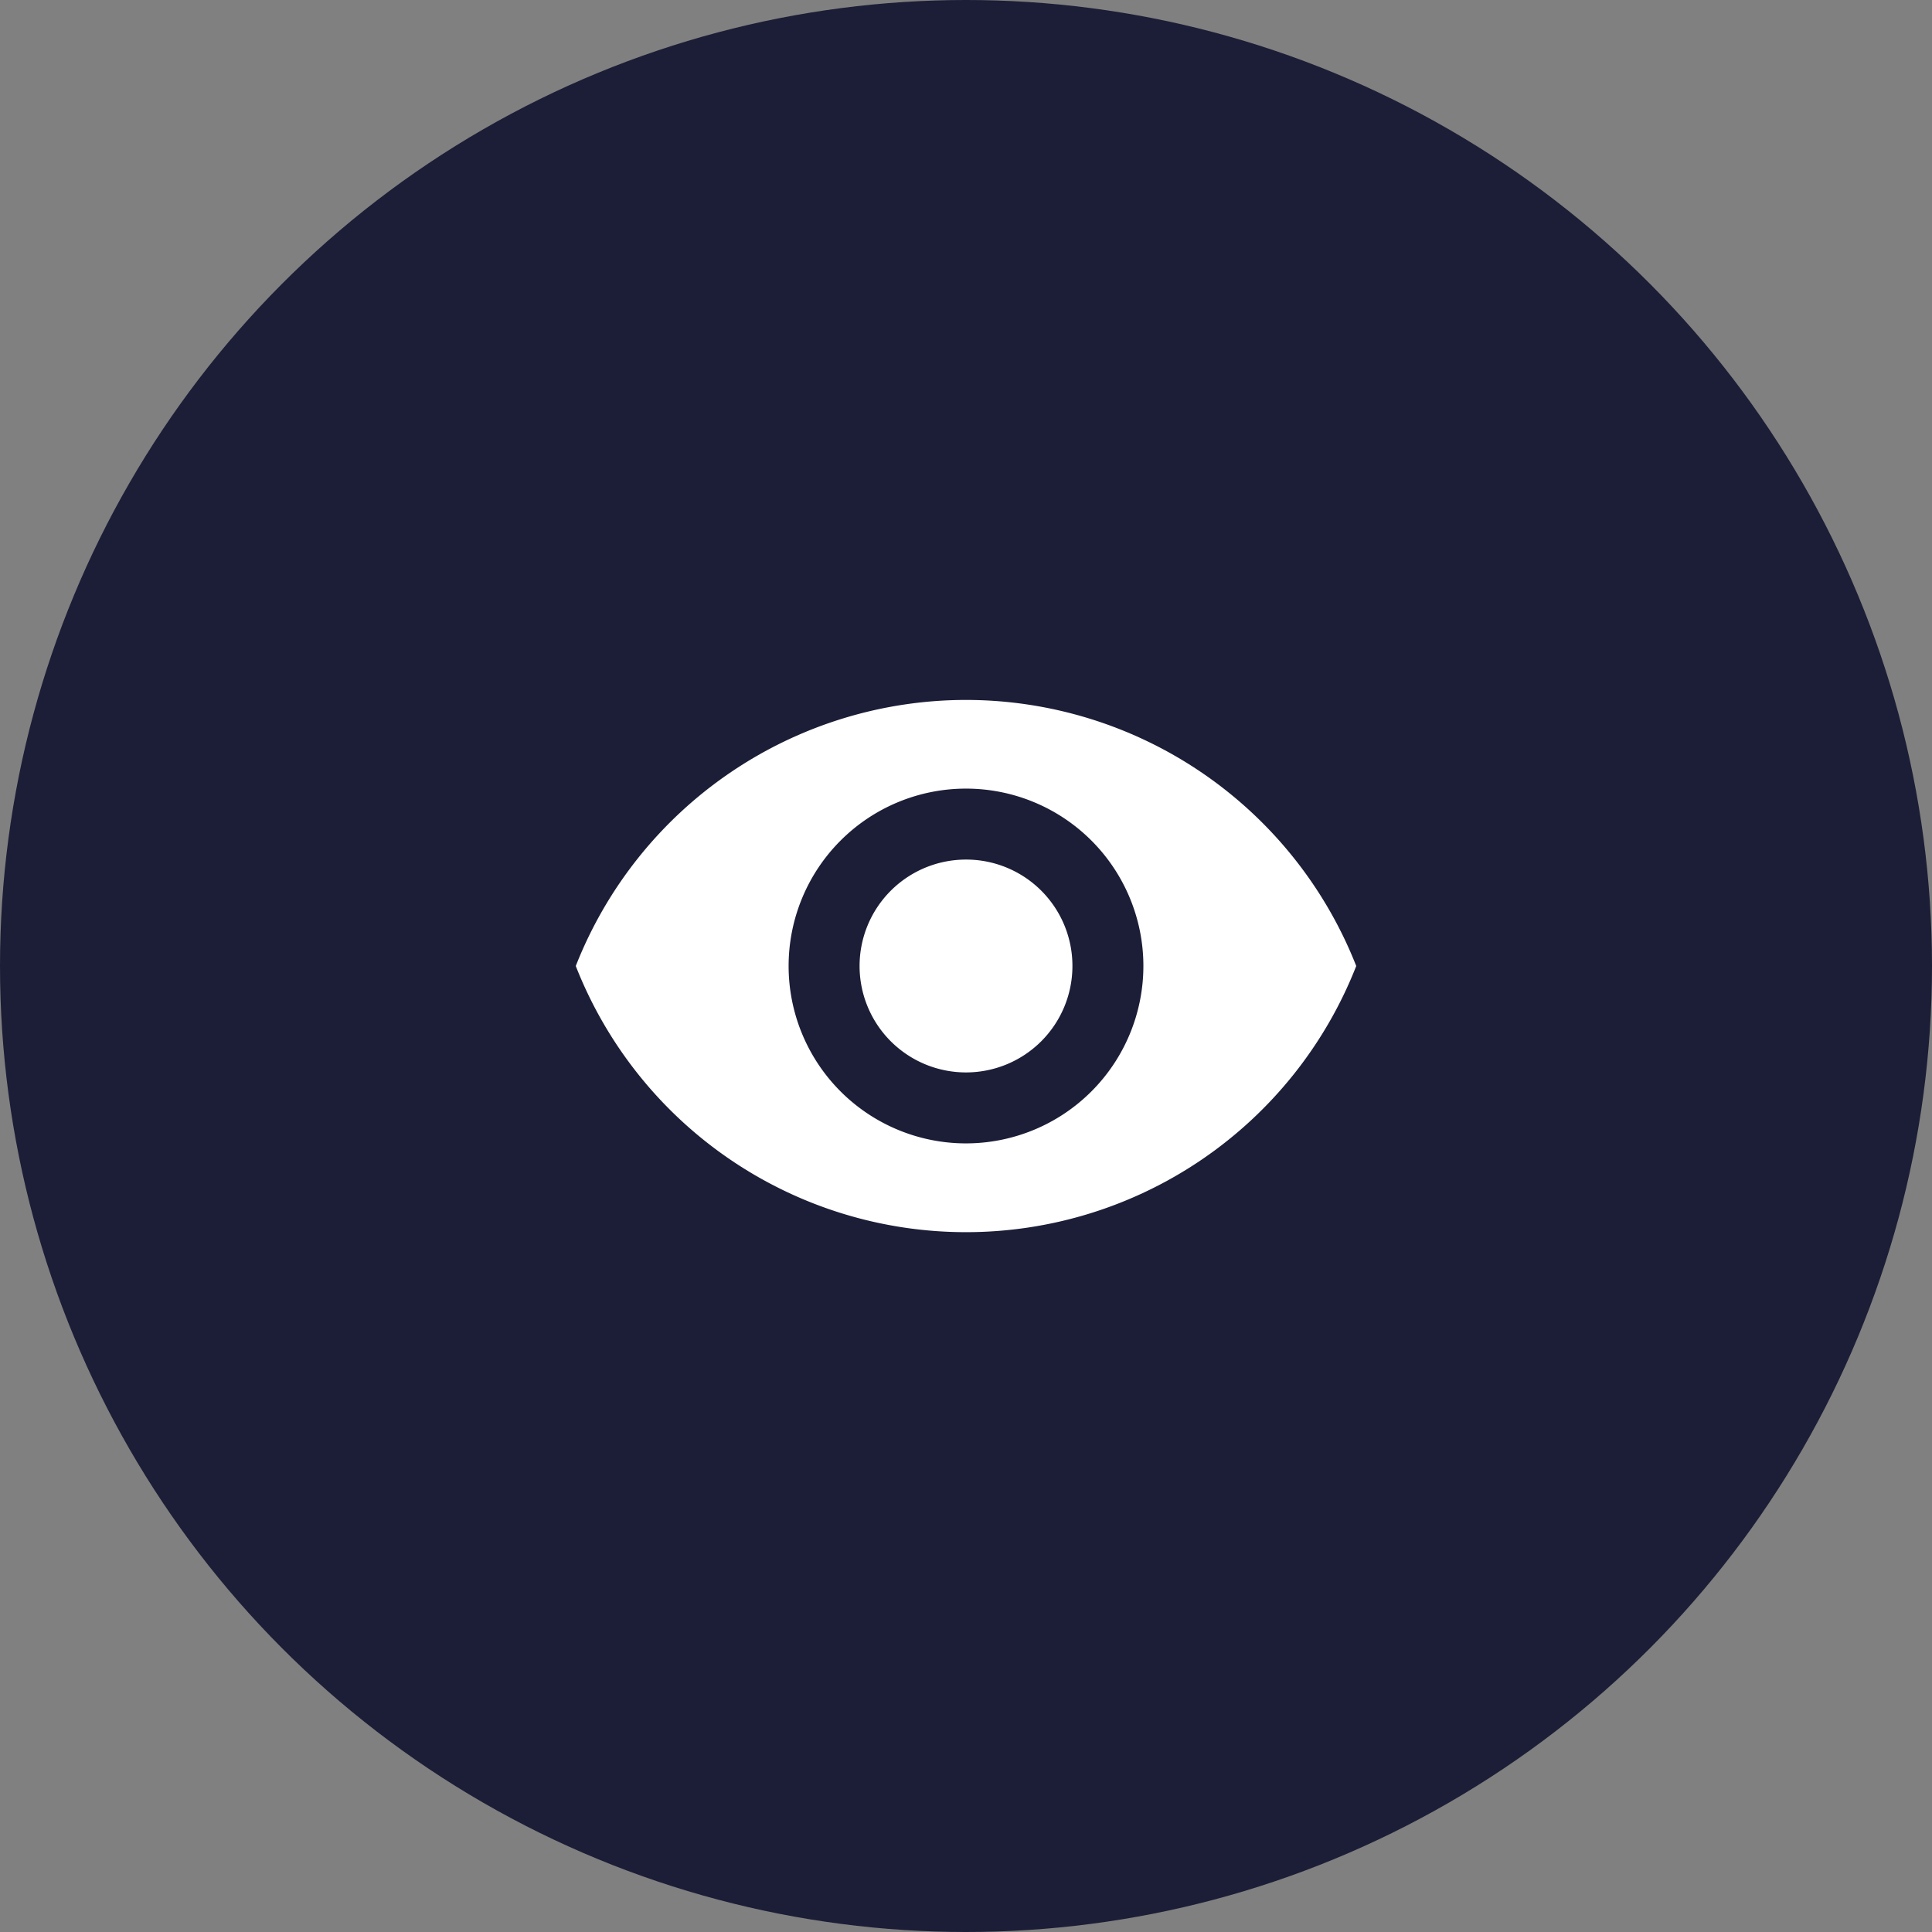
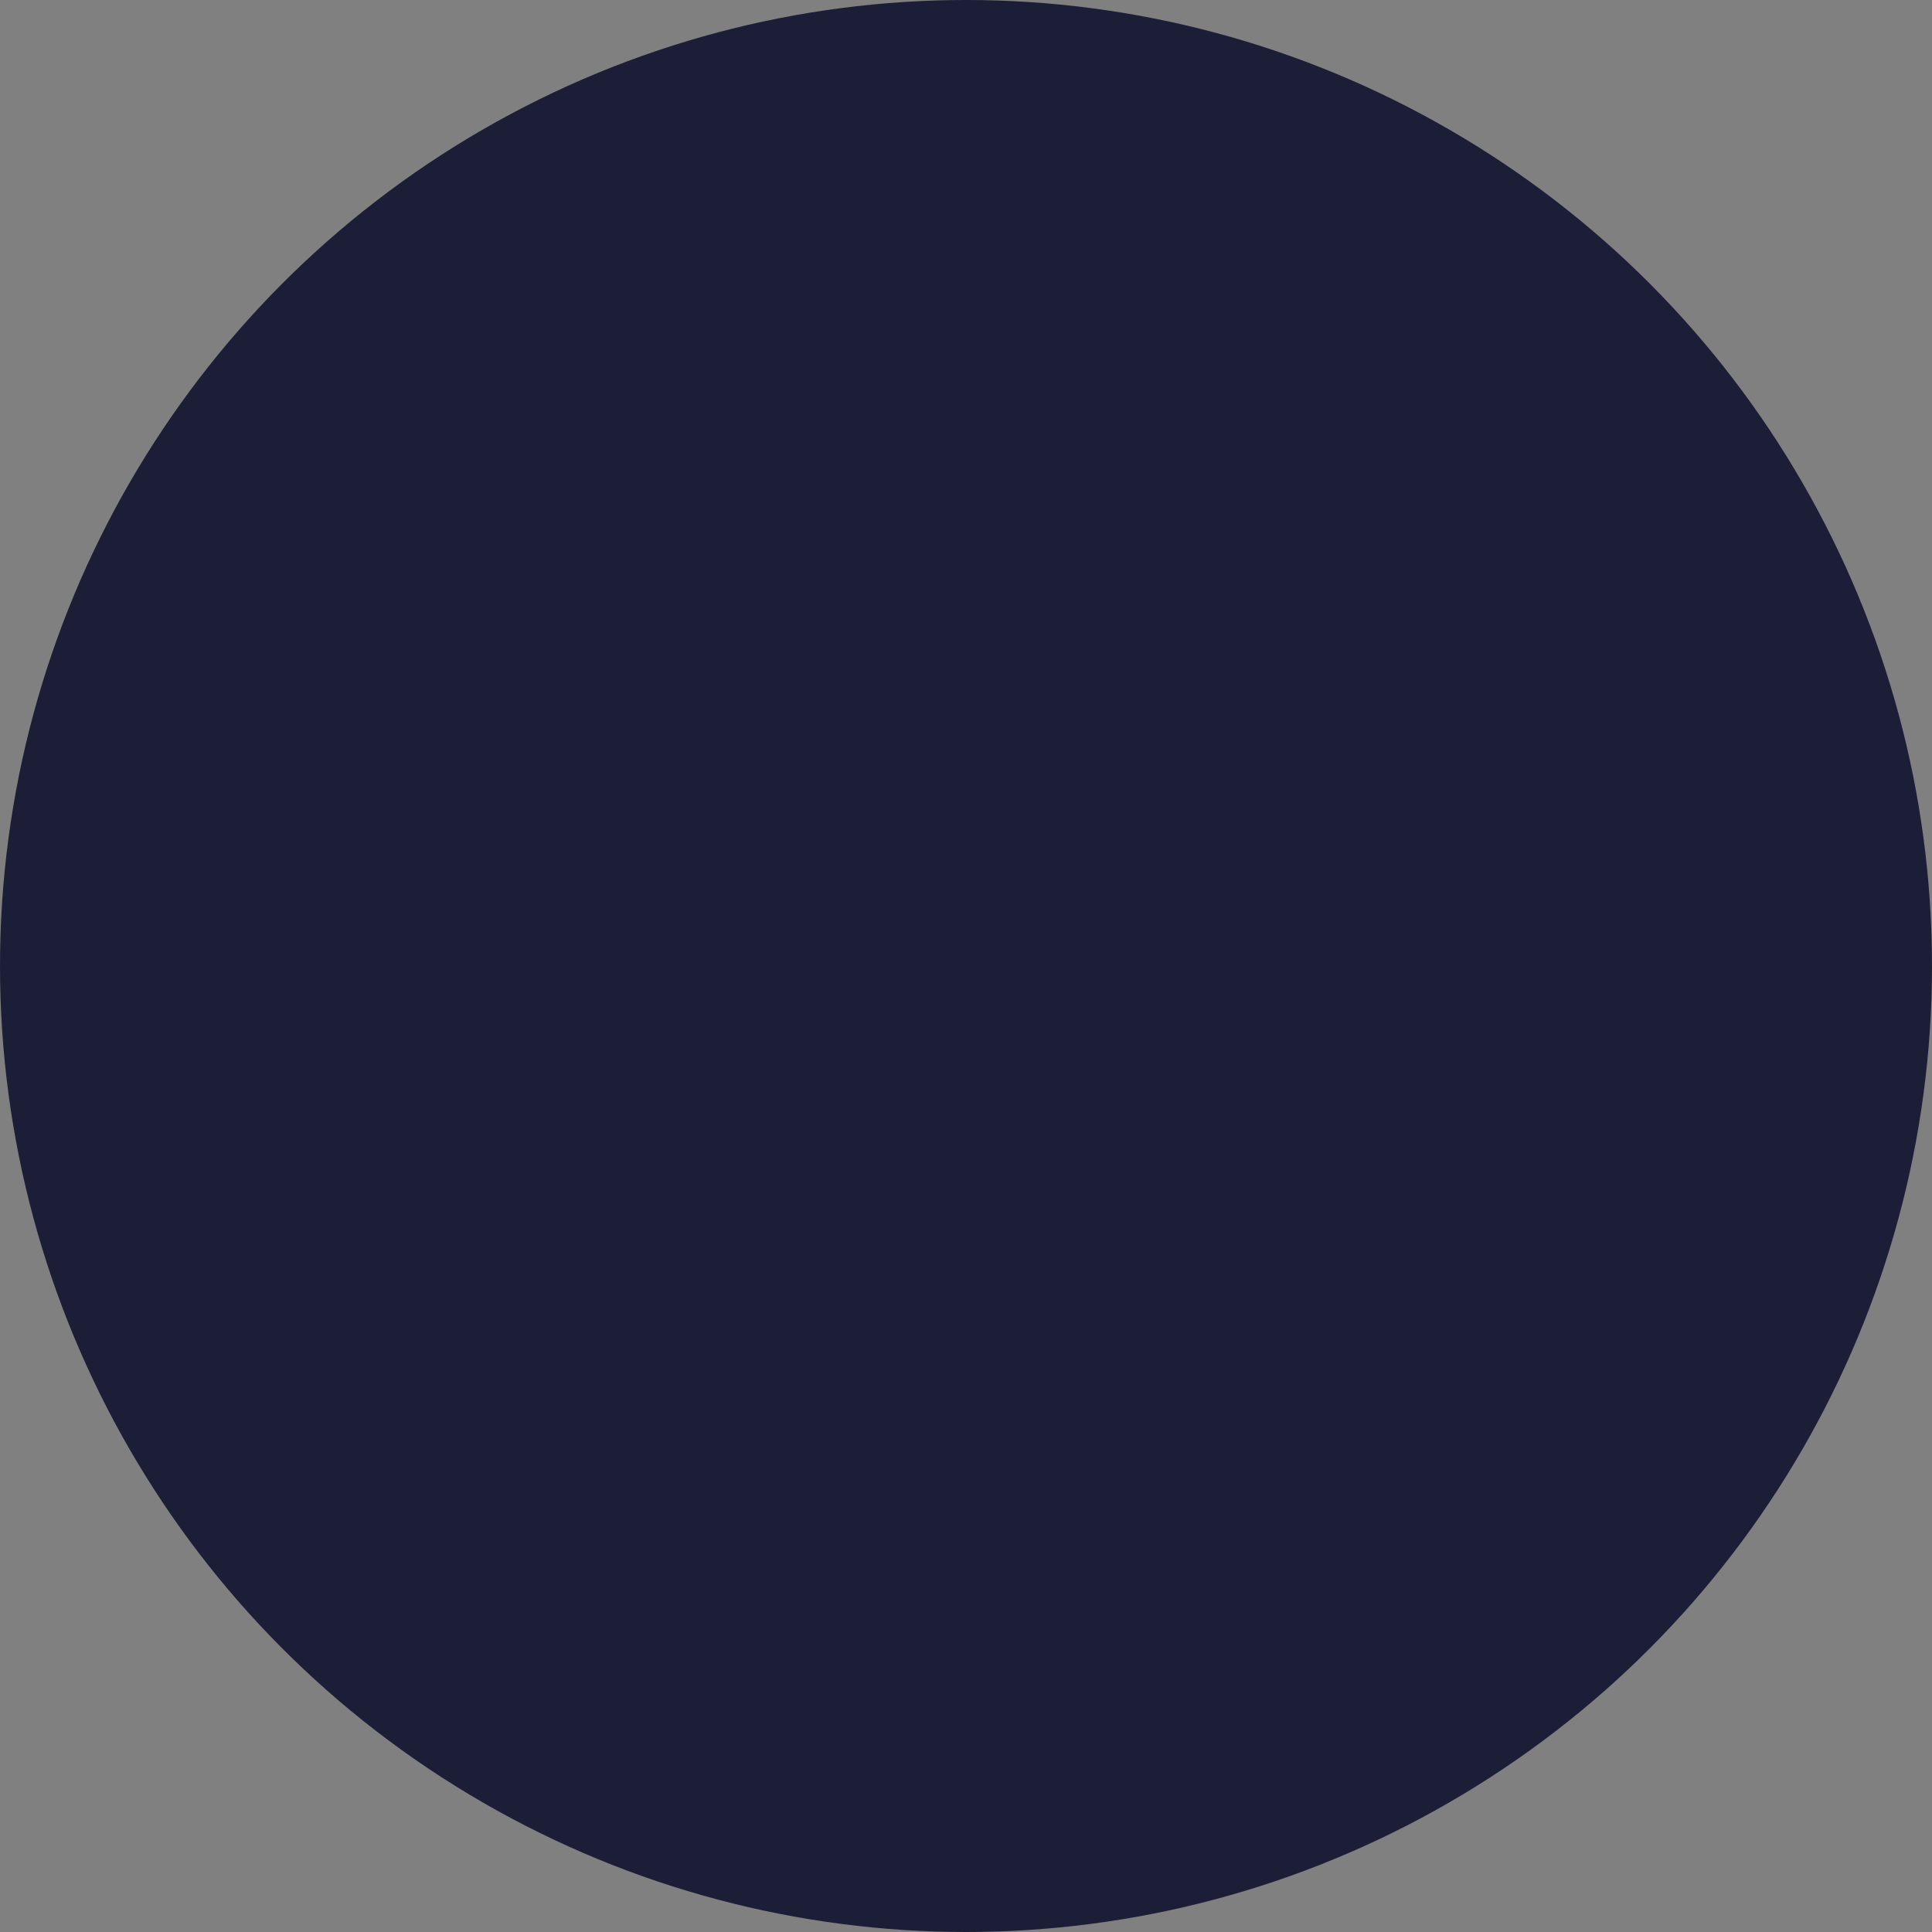
<svg xmlns="http://www.w3.org/2000/svg" width="118" height="118" viewBox="0 0 118 118">
  <rect x="0" y="0" width="118" height="118" fill="#808080" stroke="none" />
  <g id="Group_1609" data-name="Group 1609" transform="translate(-147 -98.648)">
    <circle id="Ellipse_35" data-name="Ellipse 35" cx="59" cy="59" r="59" transform="translate(147 98.648)" fill="#1c1e37" />
    <g id="zoom_in_map_black_24dp" transform="translate(188.417 139.066)">
      <g id="Group_1626" data-name="Group 1626">
        <rect id="Rectangle_528" data-name="Rectangle 528" width="38" height="38" transform="translate(-0.417 -0.417)" fill="none" />
      </g>
    </g>
    <g id="visibility_black_24dp" transform="translate(179.999 131.648)">
-       <path id="Path_2806" data-name="Path 2806" d="M0,0H52V52H0Z" fill="none" />
-       <path id="Path_2807" data-name="Path 2807" d="M24.834,4.5A25.626,25.626,0,0,0,1,20.75a25.6,25.6,0,0,0,47.668,0A25.626,25.626,0,0,0,24.834,4.5Zm0,27.084A10.834,10.834,0,1,1,35.668,20.75,10.838,10.838,0,0,1,24.834,31.584Zm0-17.334a6.5,6.5,0,1,0,6.5,6.5A6.491,6.491,0,0,0,24.834,14.25Z" transform="translate(1.167 5.25)" fill="#fff" />
+       <path id="Path_2806" data-name="Path 2806" d="M0,0H52V52Z" fill="none" />
    </g>
  </g>
</svg>